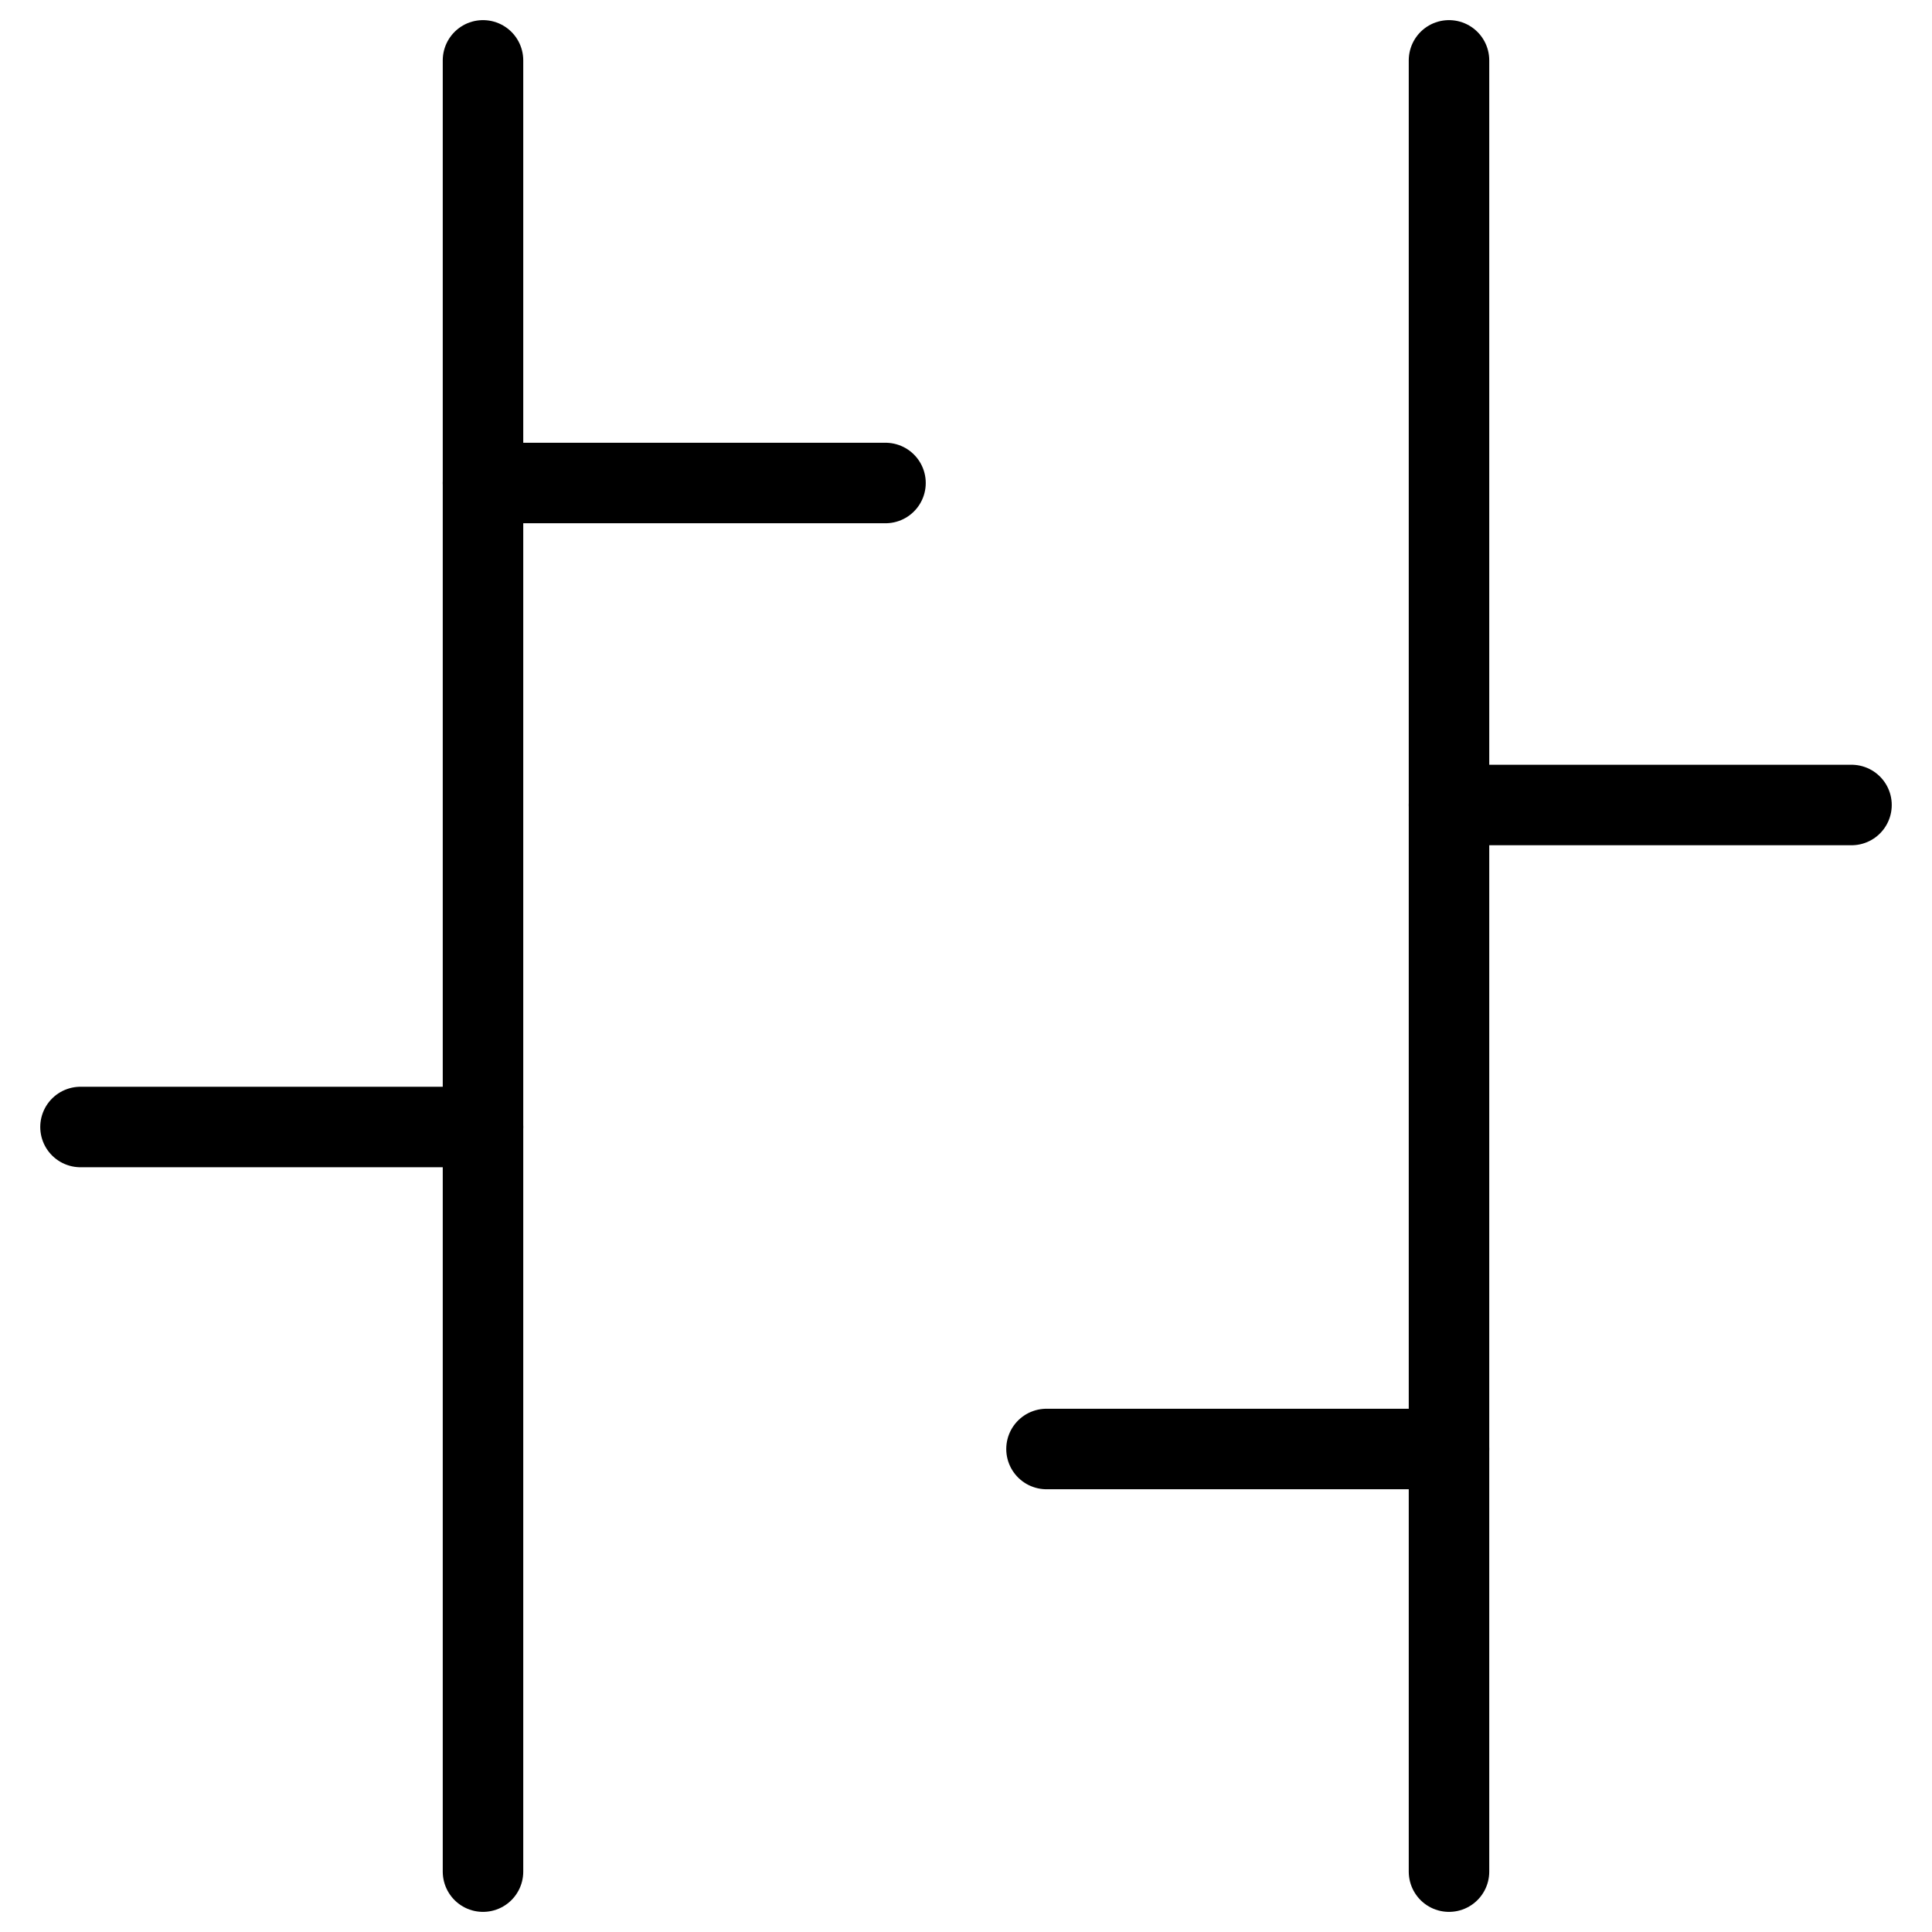
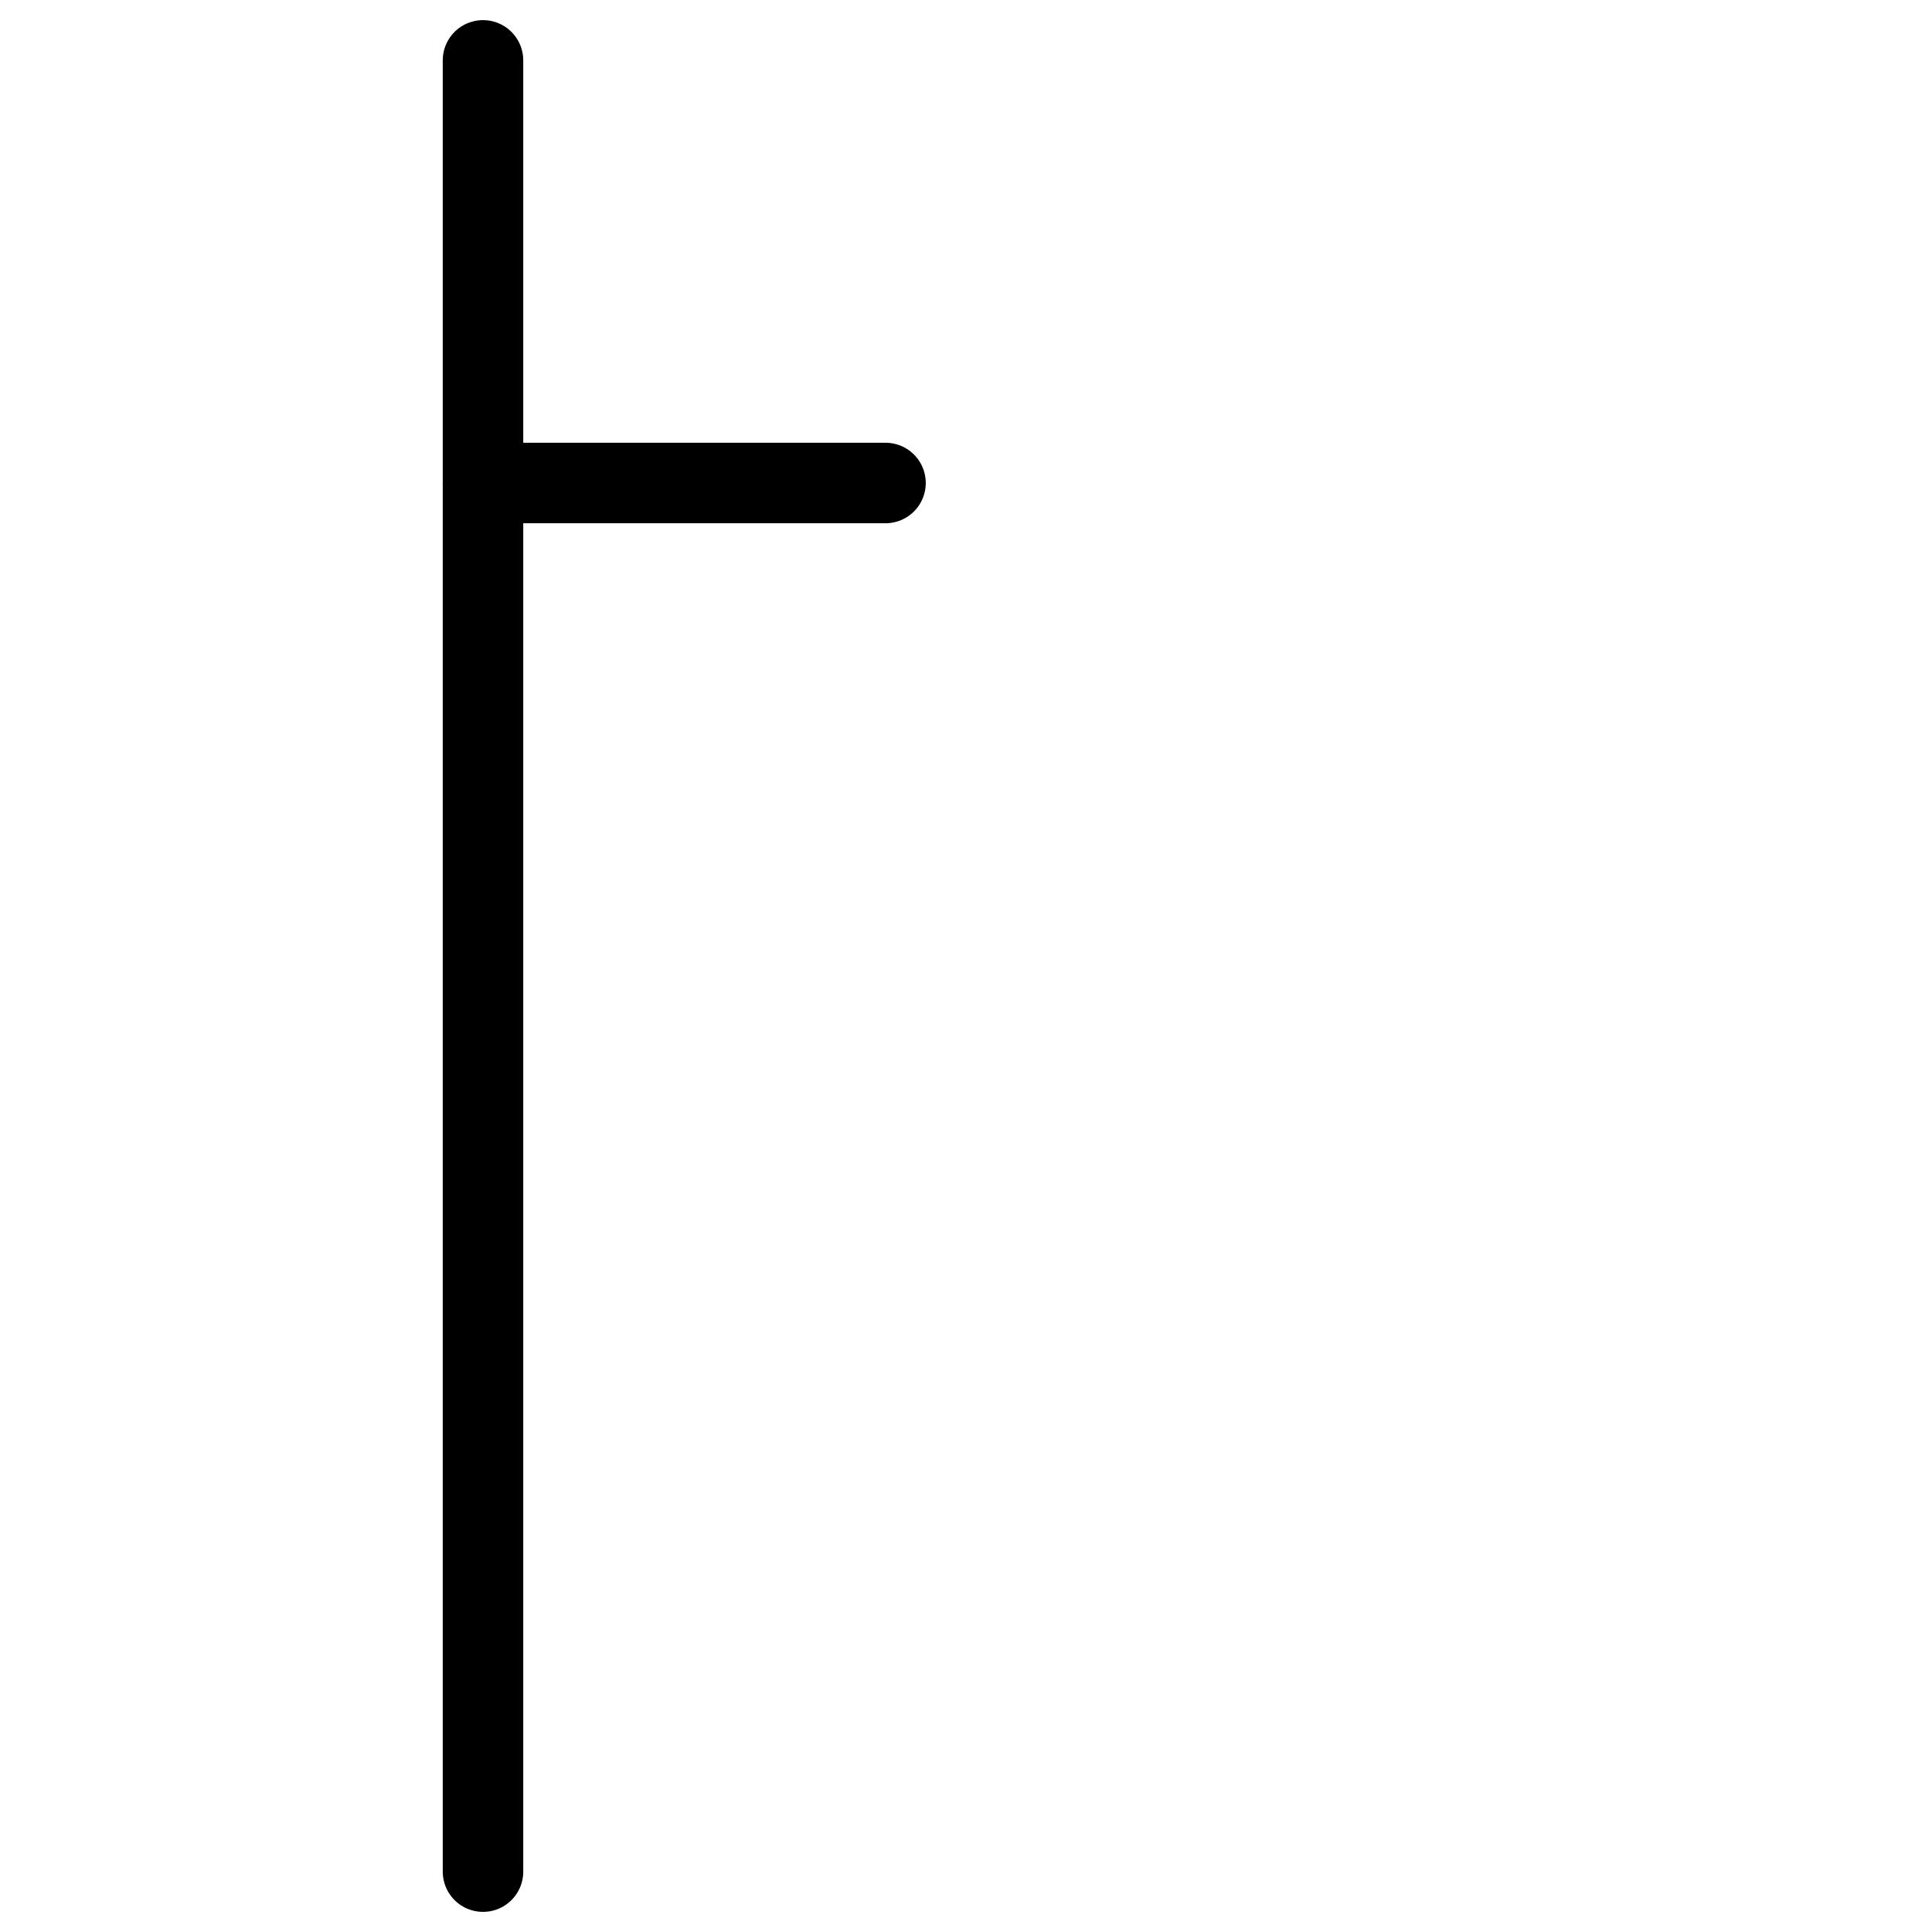
<svg xmlns="http://www.w3.org/2000/svg" fill="none" viewBox="0 0 24 24">
  <path stroke="#000000" stroke-linecap="round" stroke-linejoin="round" d="M6 23.25V0.75" stroke-width="1" />
  <path stroke="#000000" stroke-linecap="round" stroke-linejoin="round" d="M6 6h5" stroke-width="1" />
-   <path stroke="#000000" stroke-linecap="round" stroke-linejoin="round" d="M1 14h5" stroke-width="1" />
-   <path stroke="#000000" stroke-linecap="round" stroke-linejoin="round" d="M18 0.75v22.5" stroke-width="1" />
-   <path stroke="#000000" stroke-linecap="round" stroke-linejoin="round" d="M18 18h-5" stroke-width="1" />
-   <path stroke="#000000" stroke-linecap="round" stroke-linejoin="round" d="M23 10h-5" stroke-width="1" />
</svg>